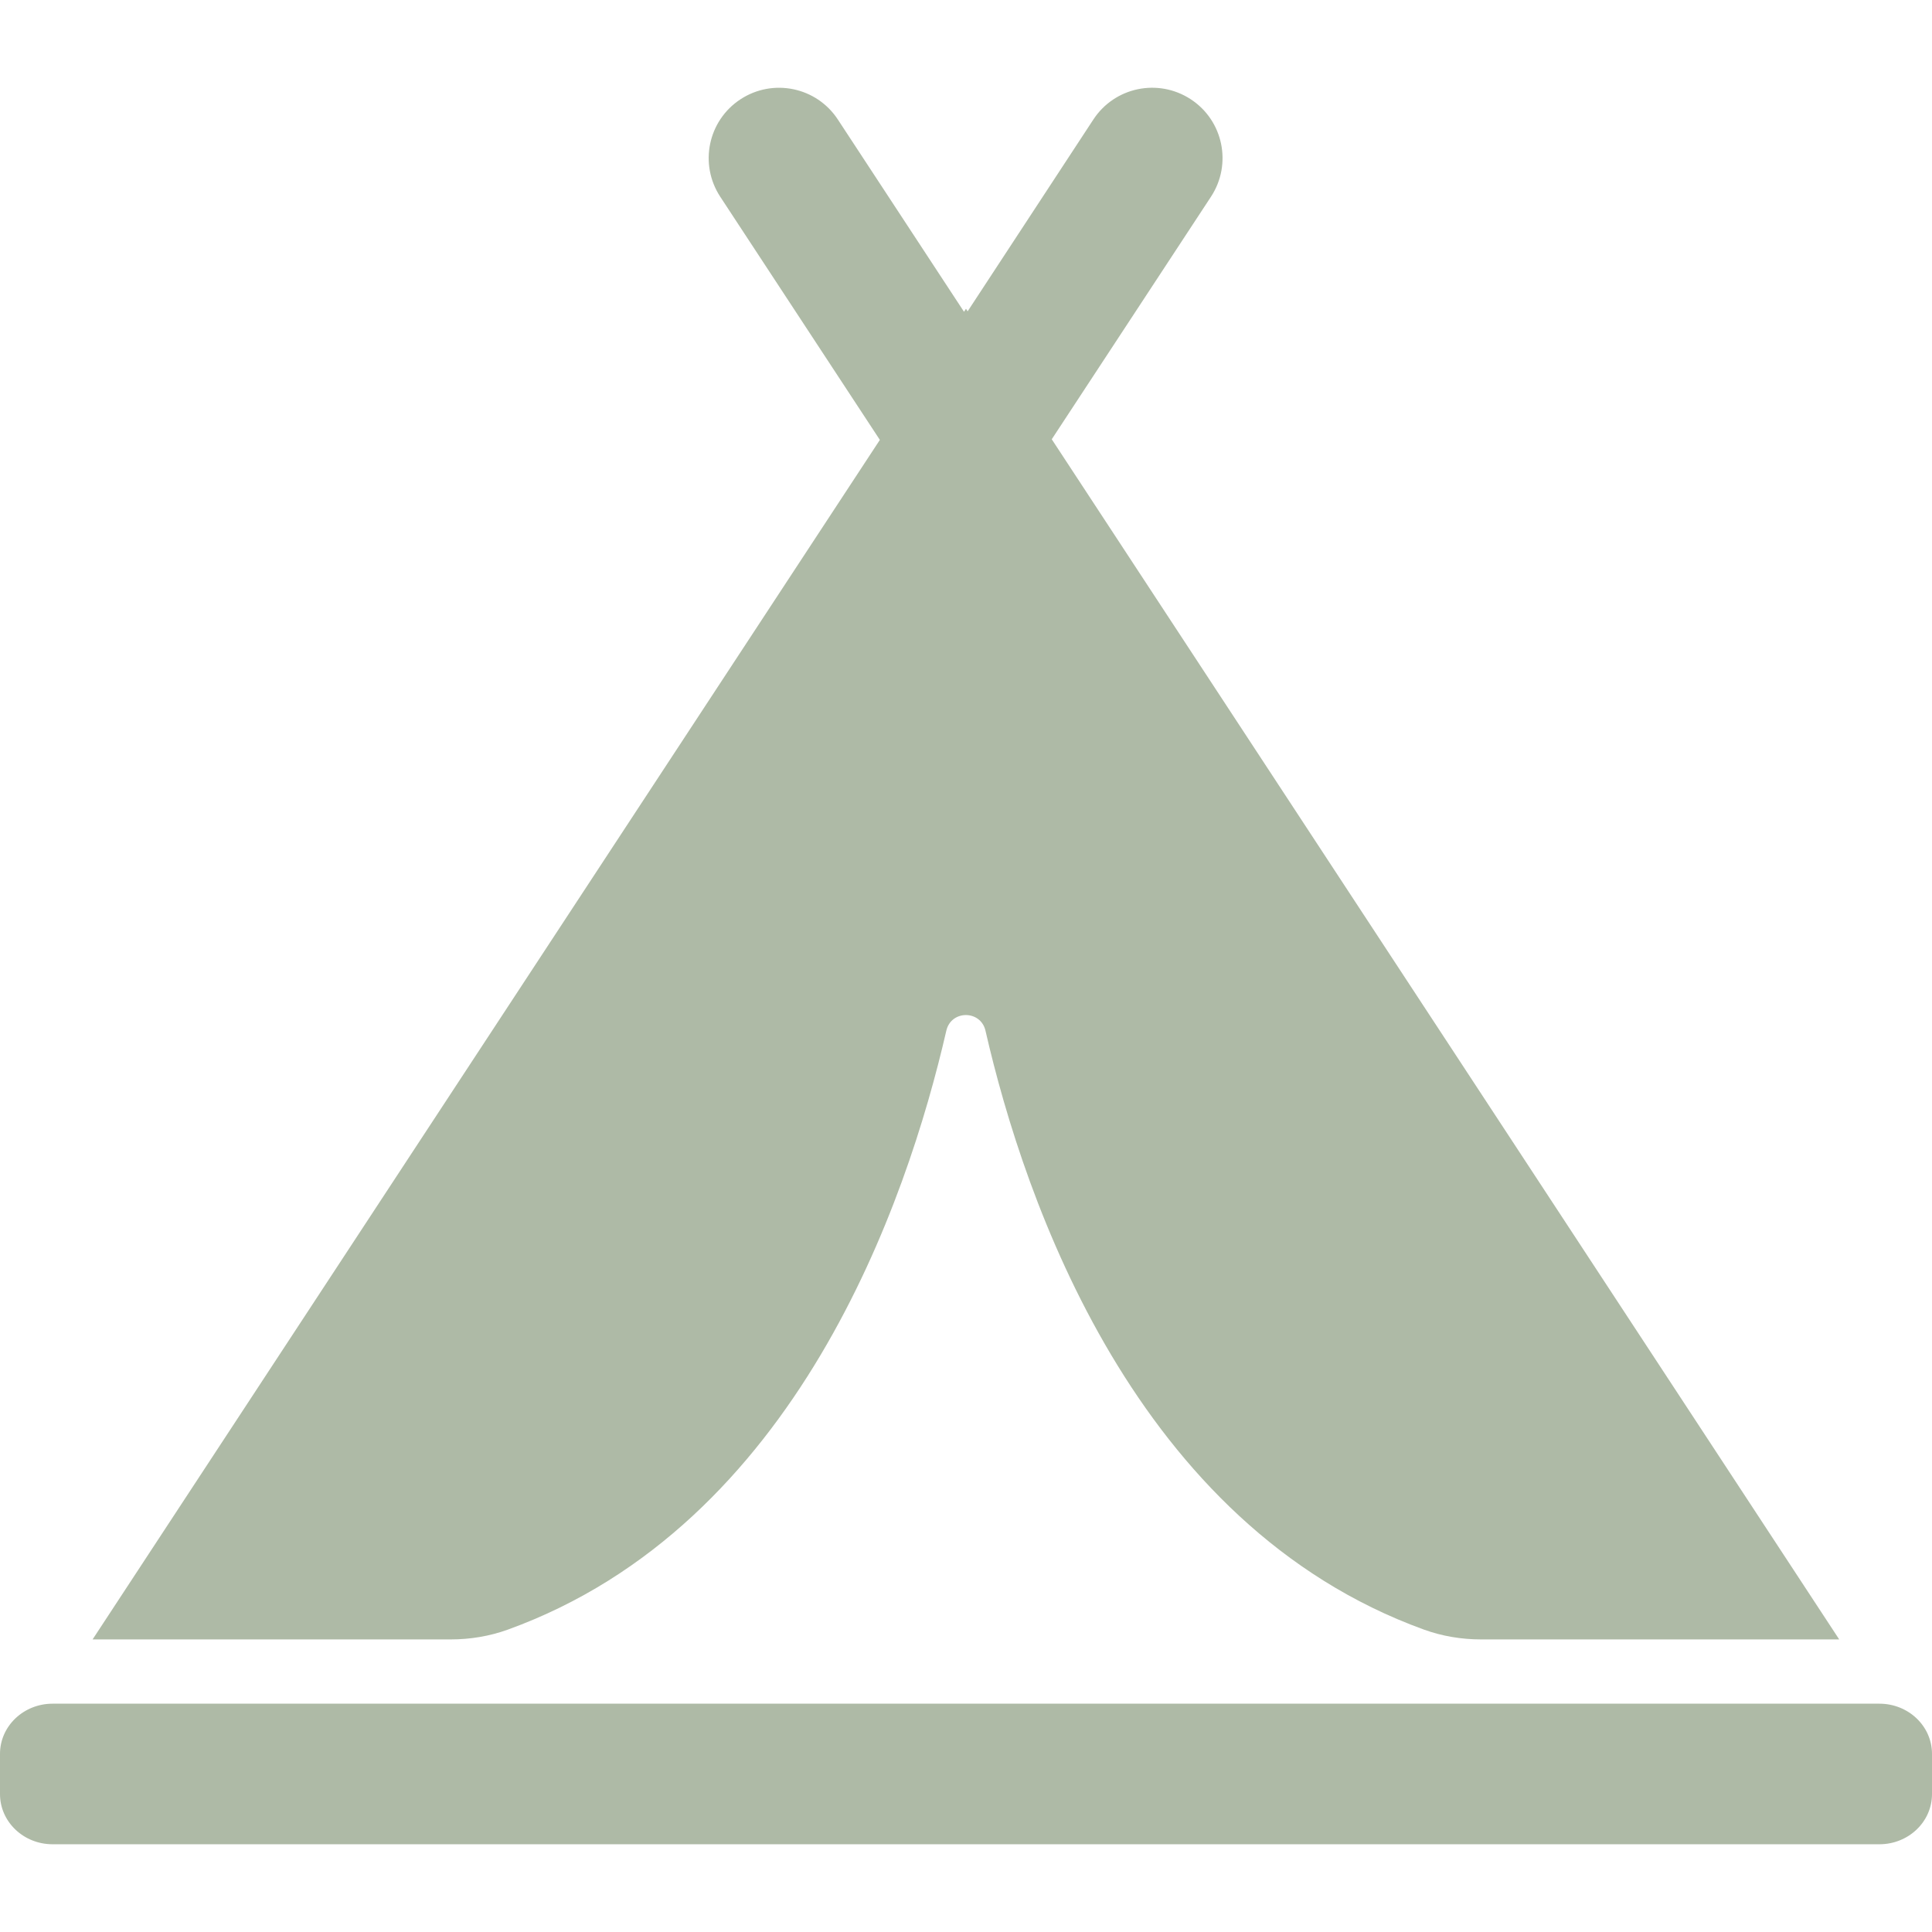
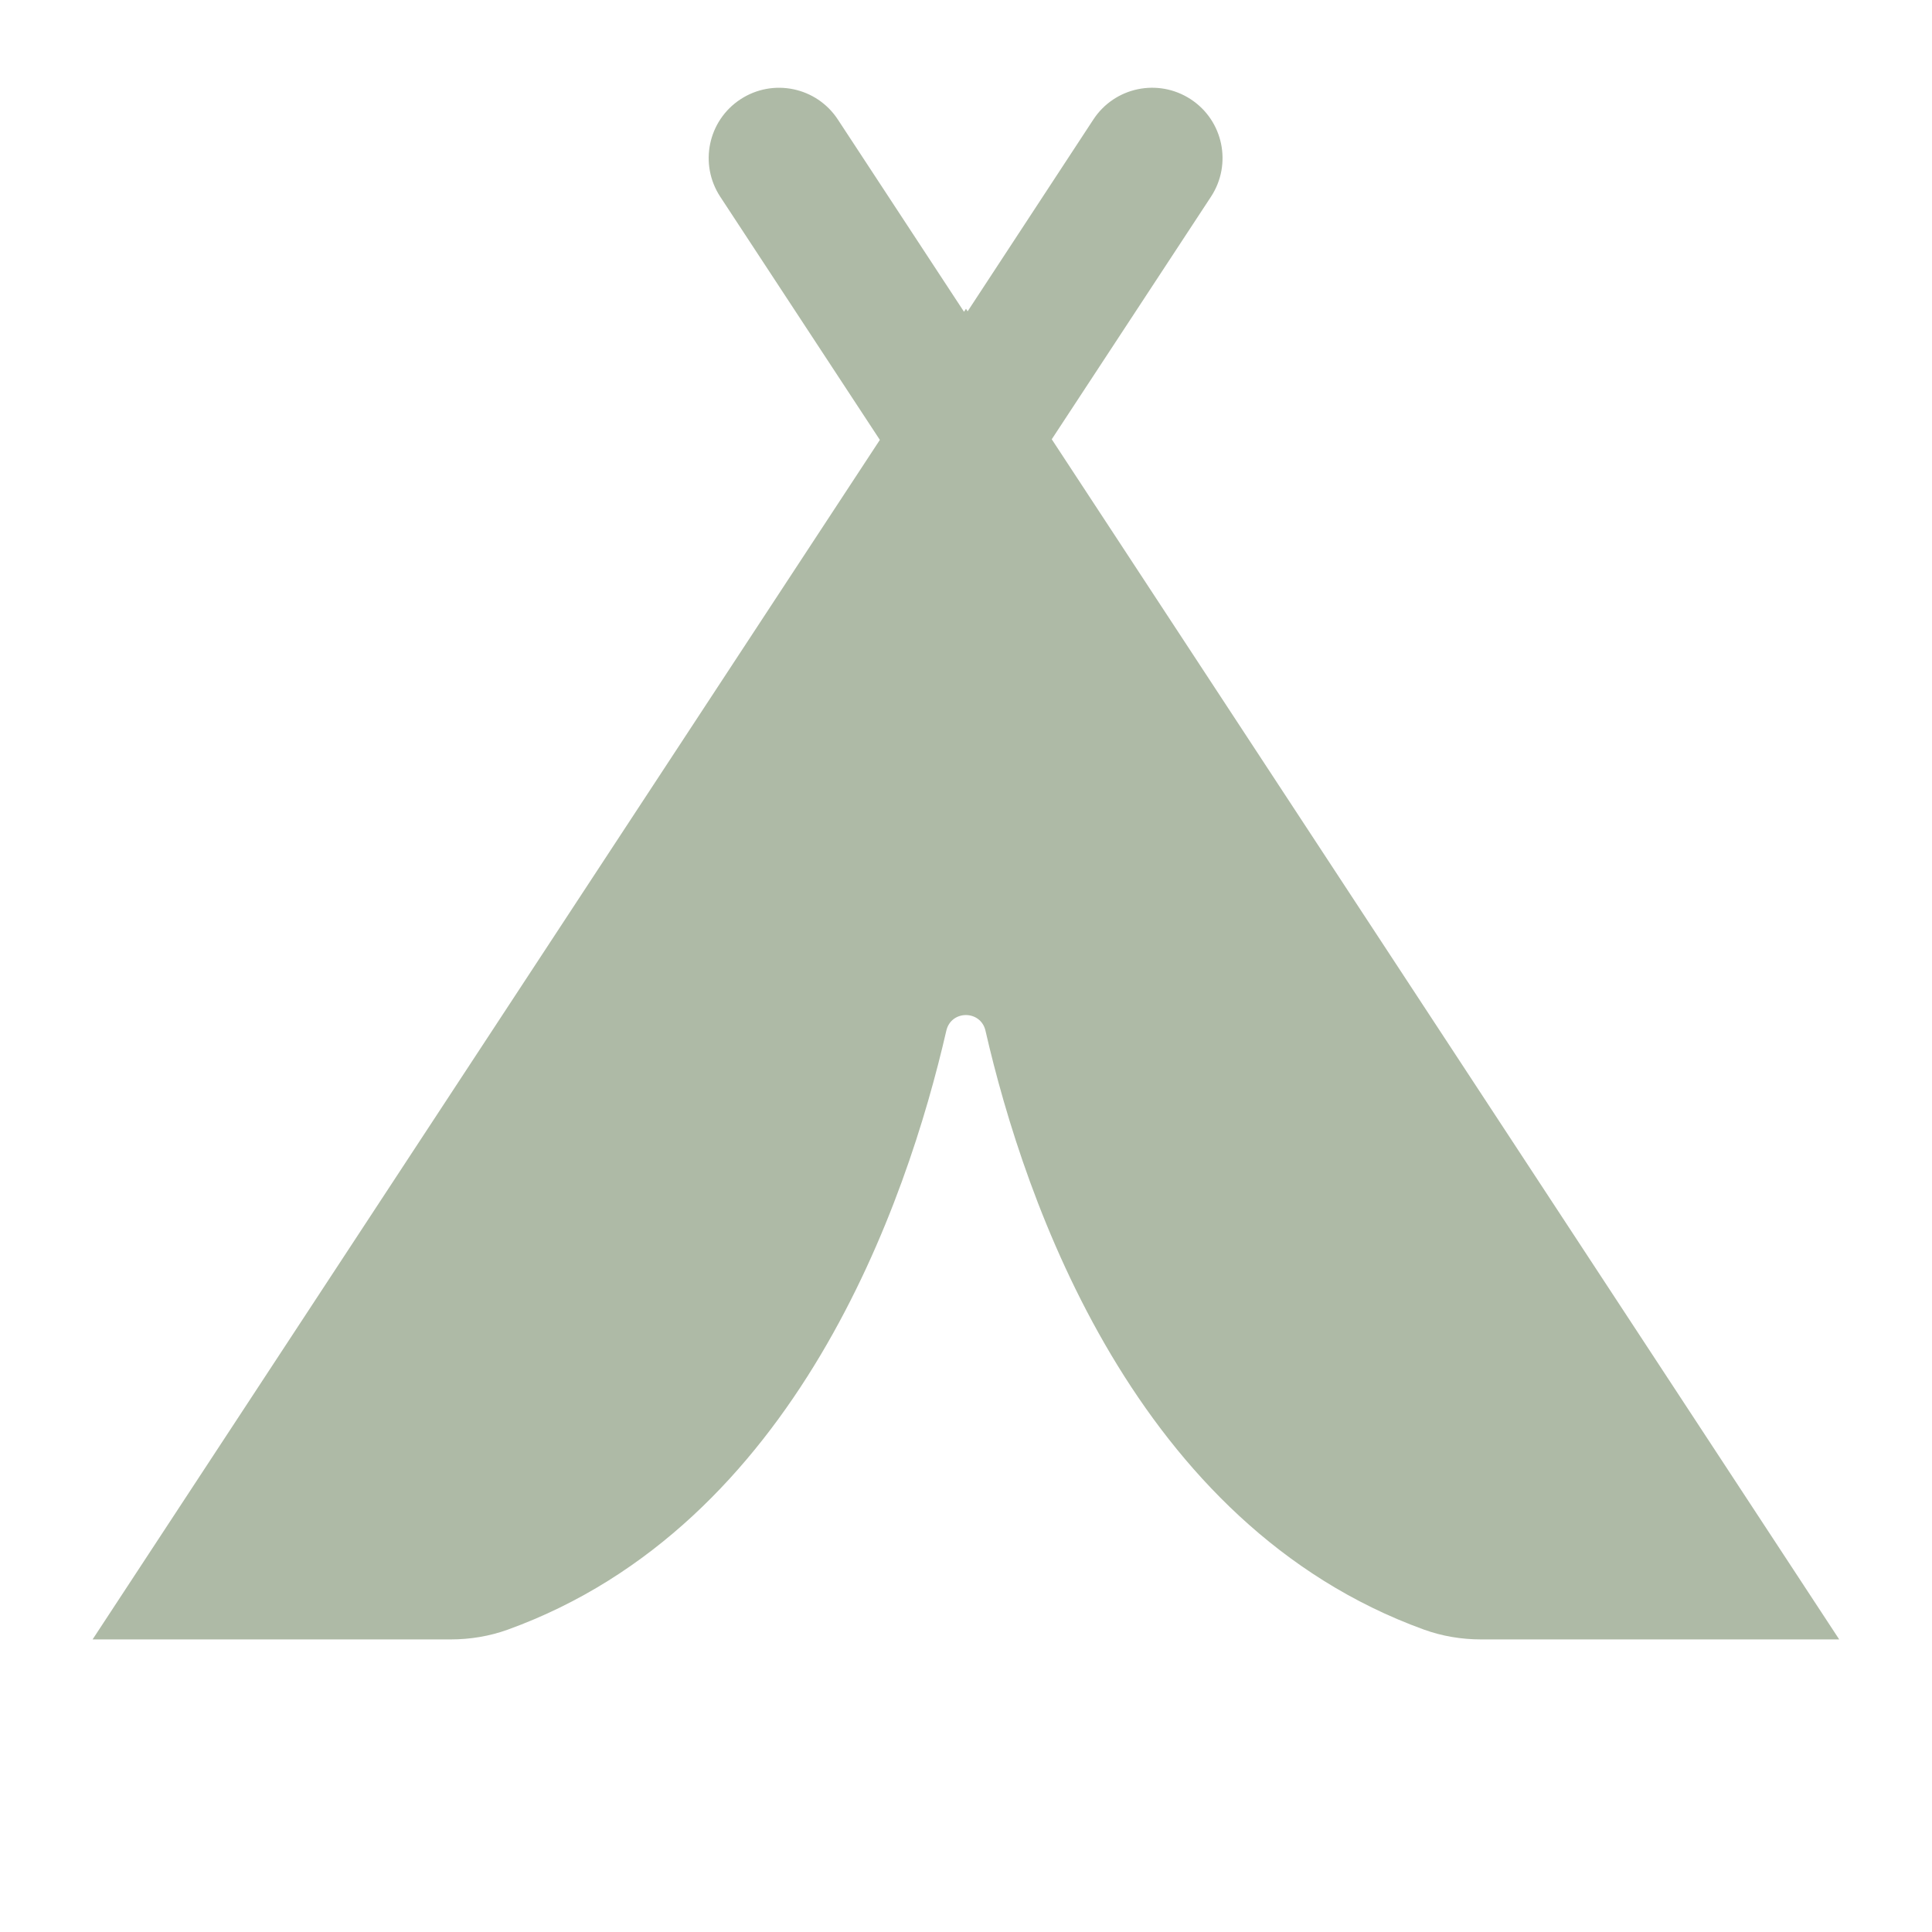
<svg xmlns="http://www.w3.org/2000/svg" id="Capa_1" version="1.1" viewBox="0 0 800 800">
  <defs>
    <style>
      .st0 {
        fill: #aebaa6;
      }
    </style>
  </defs>
  <path class="st0" d="M435.51,181.89l65.95-100.46c8.81-13.47,5.07-31.52-8.4-40.33s-31.52-5.07-40.33,8.4l-52.06,79.42-.67-1.08-.83,1.25-52.22-79.58c-8.82-13.47-26.86-17.21-40.33-8.4-13.47,8.82-17.21,26.86-8.4,40.33l66.11,100.71L38.34,678.85h148.27c8.07,0,16.13-1.33,23.7-4.07,119.42-43.24,165.24-177.13,181.54-247.98,1.99-8.65,14.22-8.65,16.22,0,16.22,70.77,62.12,204.66,181.54,247.98,7.57,2.74,15.63,4.07,23.7,4.07h148.27L435.51,181.89Z" />
-   <path class="st0" d="M778.21,705.46H21.79c-12.06,0-21.79,9.31-21.79,20.79v16.63c0,11.48,9.73,20.79,21.79,20.79h756.42c12.06,0,21.79-9.31,21.79-20.79v-16.63c0-11.48-9.73-20.79-21.79-20.79h0Z" />
</svg>